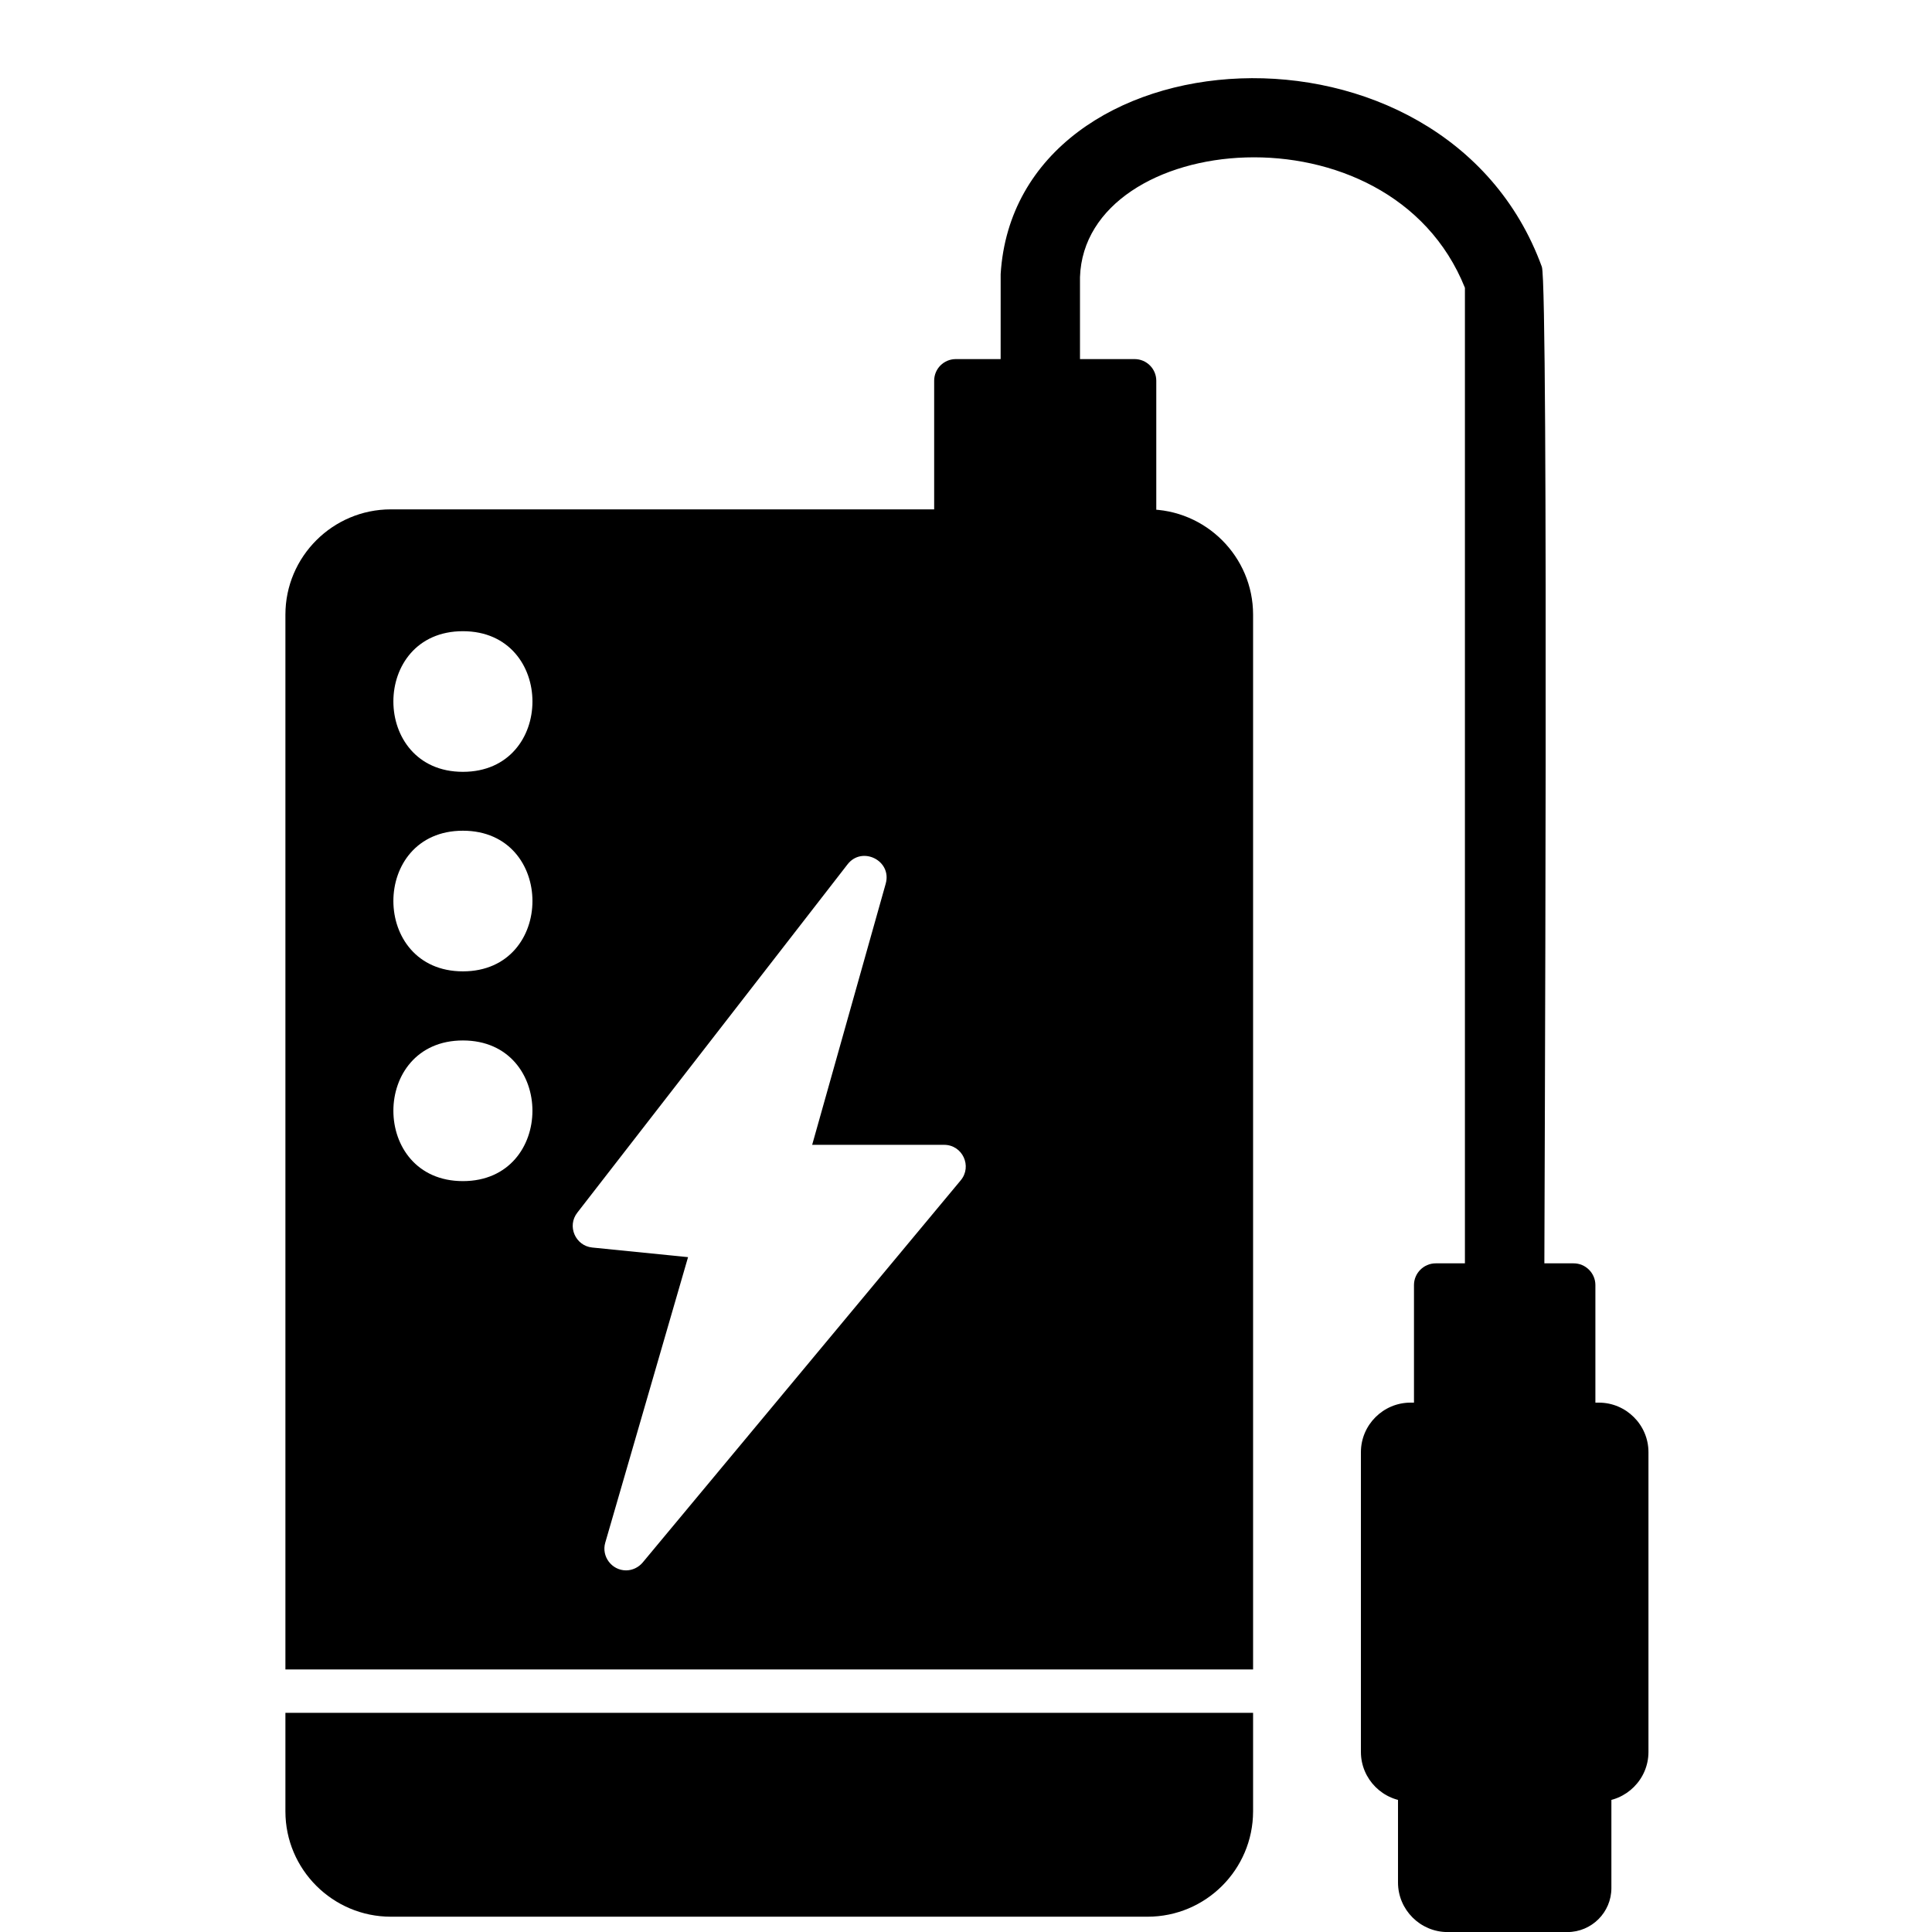
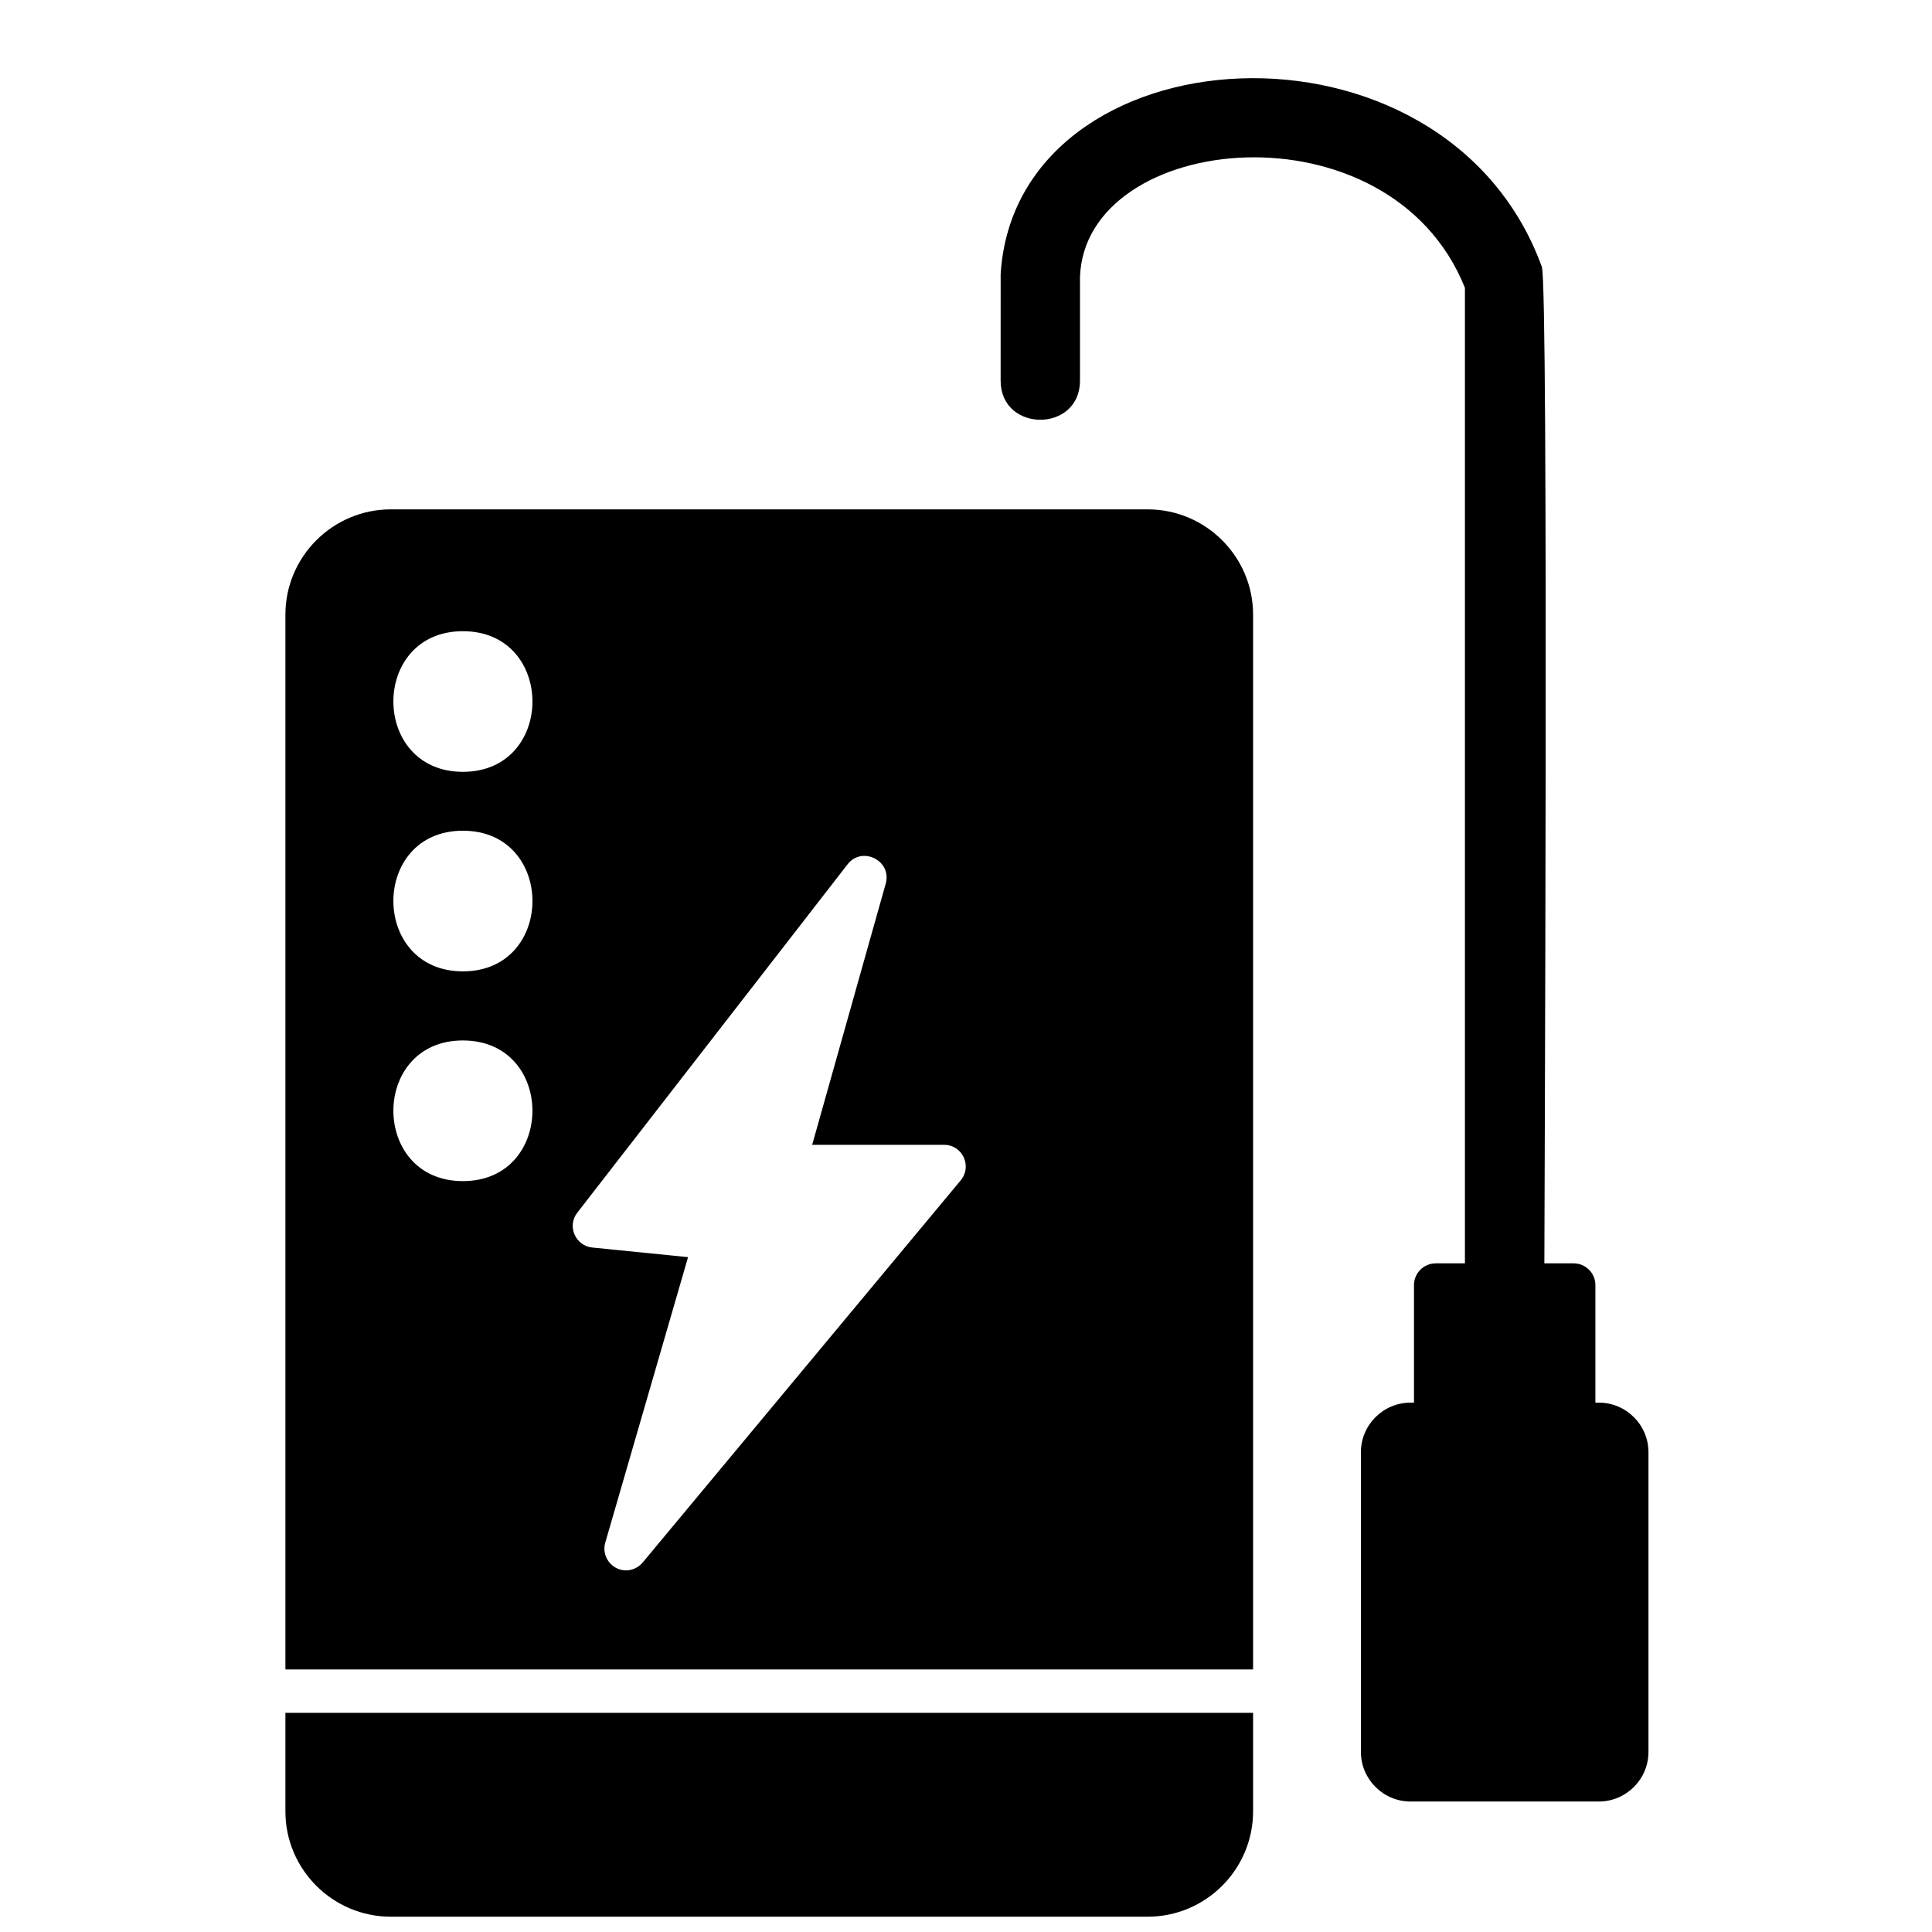
<svg xmlns="http://www.w3.org/2000/svg" width="500" zoomAndPan="magnify" viewBox="0 0 375 375" height="500" preserveAspectRatio="xMidYMid meet" version="1.0">
  <defs>
    <clipPath id="05a0d0959a">
      <path d="M 55.312 98 L 244 98 L 244 373 L 55.312 373 Z M 55.312 98 " clip-rule="nonzero" />
    </clipPath>
  </defs>
  <rect x="-37.5" width="450" fill="#ffffff" y="-37.5" height="450" fill-opacity="1" />
-   <rect x="-37.5" width="450" fill="#ffffff" y="-37.5" height="450" fill-opacity="1" />
  <g clip-path="url(#05a0d0959a)">
    <path fill="#000000" d="M 222.734 372.031 L 75.859 372.031 C 64.59 372.031 55.398 362.855 55.398 351.602 L 55.398 332.457 L 243.223 332.457 L 243.223 351.602 C 243.195 362.887 234.035 372.031 222.734 372.031 Z M 89.848 149.812 C 71.875 149.812 71.84 122.516 89.848 122.516 C 107.848 122.516 107.848 149.812 89.848 149.812 Z M 89.848 188.539 C 71.875 188.539 71.84 161.242 89.848 161.242 C 107.848 161.242 107.848 188.539 89.848 188.539 Z M 89.848 229.254 C 71.863 229.254 71.855 201.953 89.848 201.953 C 107.855 201.953 107.836 229.254 89.848 229.254 Z M 121.52 304.809 C 118.746 304.809 116.699 302.102 117.48 299.43 L 133.551 244.012 L 114.965 242.145 C 111.691 241.824 110.004 237.973 112.066 235.363 L 164.516 167.758 C 167.312 164.16 173.156 167.02 171.922 171.5 L 157.641 222.211 L 183.25 222.211 C 186.828 222.211 188.75 226.383 186.469 229.109 L 124.738 303.289 C 123.922 304.254 122.723 304.809 121.52 304.809 Z M 55.398 324.039 L 55.398 119.297 C 55.398 108.043 64.59 98.867 75.859 98.867 L 222.762 98.867 C 234.031 98.867 243.223 108.043 243.223 119.297 L 243.223 324.039 Z M 55.398 324.039 " fill-opacity="1" fill-rule="evenodd" />
  </g>
-   <path fill="#000000" d="M 220.246 107.285 L 185.535 107.285 C 183.191 107.285 181.32 105.414 181.32 103.078 L 181.32 73.906 C 181.32 71.57 183.191 69.699 185.535 69.699 L 220.219 69.699 C 222.531 69.699 224.434 71.57 224.434 73.906 L 224.434 103.078 C 224.461 105.387 222.559 107.285 220.246 107.285 Z M 220.246 107.285 " fill-opacity="1" fill-rule="evenodd" />
  <path fill="#000000" d="M 310.336 349.672 L 273.781 349.672 C 268.484 349.672 264.152 345.348 264.152 340.055 L 264.152 281.863 C 264.152 276.574 268.484 272.25 273.781 272.25 L 310.336 272.25 C 315.637 272.25 319.965 276.574 319.965 281.863 L 319.965 340.055 C 319.965 345.348 315.637 349.672 310.336 349.672 Z M 310.336 349.672 " fill-opacity="1" fill-rule="evenodd" />
-   <path fill="#000000" d="M 304.223 375.012 L 280.98 375.012 C 275.684 375.012 271.352 370.688 271.352 365.398 L 271.352 345.465 C 271.352 343.156 273.254 341.254 275.566 341.254 L 308.555 341.254 C 310.867 341.254 312.77 343.156 312.77 345.465 L 312.77 366.48 C 312.77 371.184 308.934 375.012 304.223 375.012 Z M 304.223 375.012 " fill-opacity="1" fill-rule="evenodd" />
  <path fill="#000000" d="M 305.449 280.664 L 278.668 280.664 C 276.355 280.664 274.453 278.766 274.453 276.457 L 274.453 249.422 C 274.453 247.113 276.355 245.215 278.668 245.215 L 305.449 245.215 C 307.762 245.215 309.664 247.117 309.664 249.422 L 309.664 276.457 C 309.664 278.766 307.762 280.664 305.449 280.664 Z M 305.449 280.664 " fill-opacity="1" fill-rule="evenodd" />
  <path fill="#000000" d="M 284.34 55.859 C 269.719 19.43 210.551 25.512 209.625 53.793 L 209.625 73.879 C 209.625 84.008 194.223 84.008 194.223 73.879 L 194.227 53.199 C 197.164 5.586 280.383 0.004 299.273 51.789 C 300.609 55.453 299.746 240.113 299.746 249.363 C 299.746 259.617 284.34 259.52 284.34 249.422 L 284.34 55.855 Z M 284.34 55.859 " fill-opacity="1" fill-rule="evenodd" />
</svg>